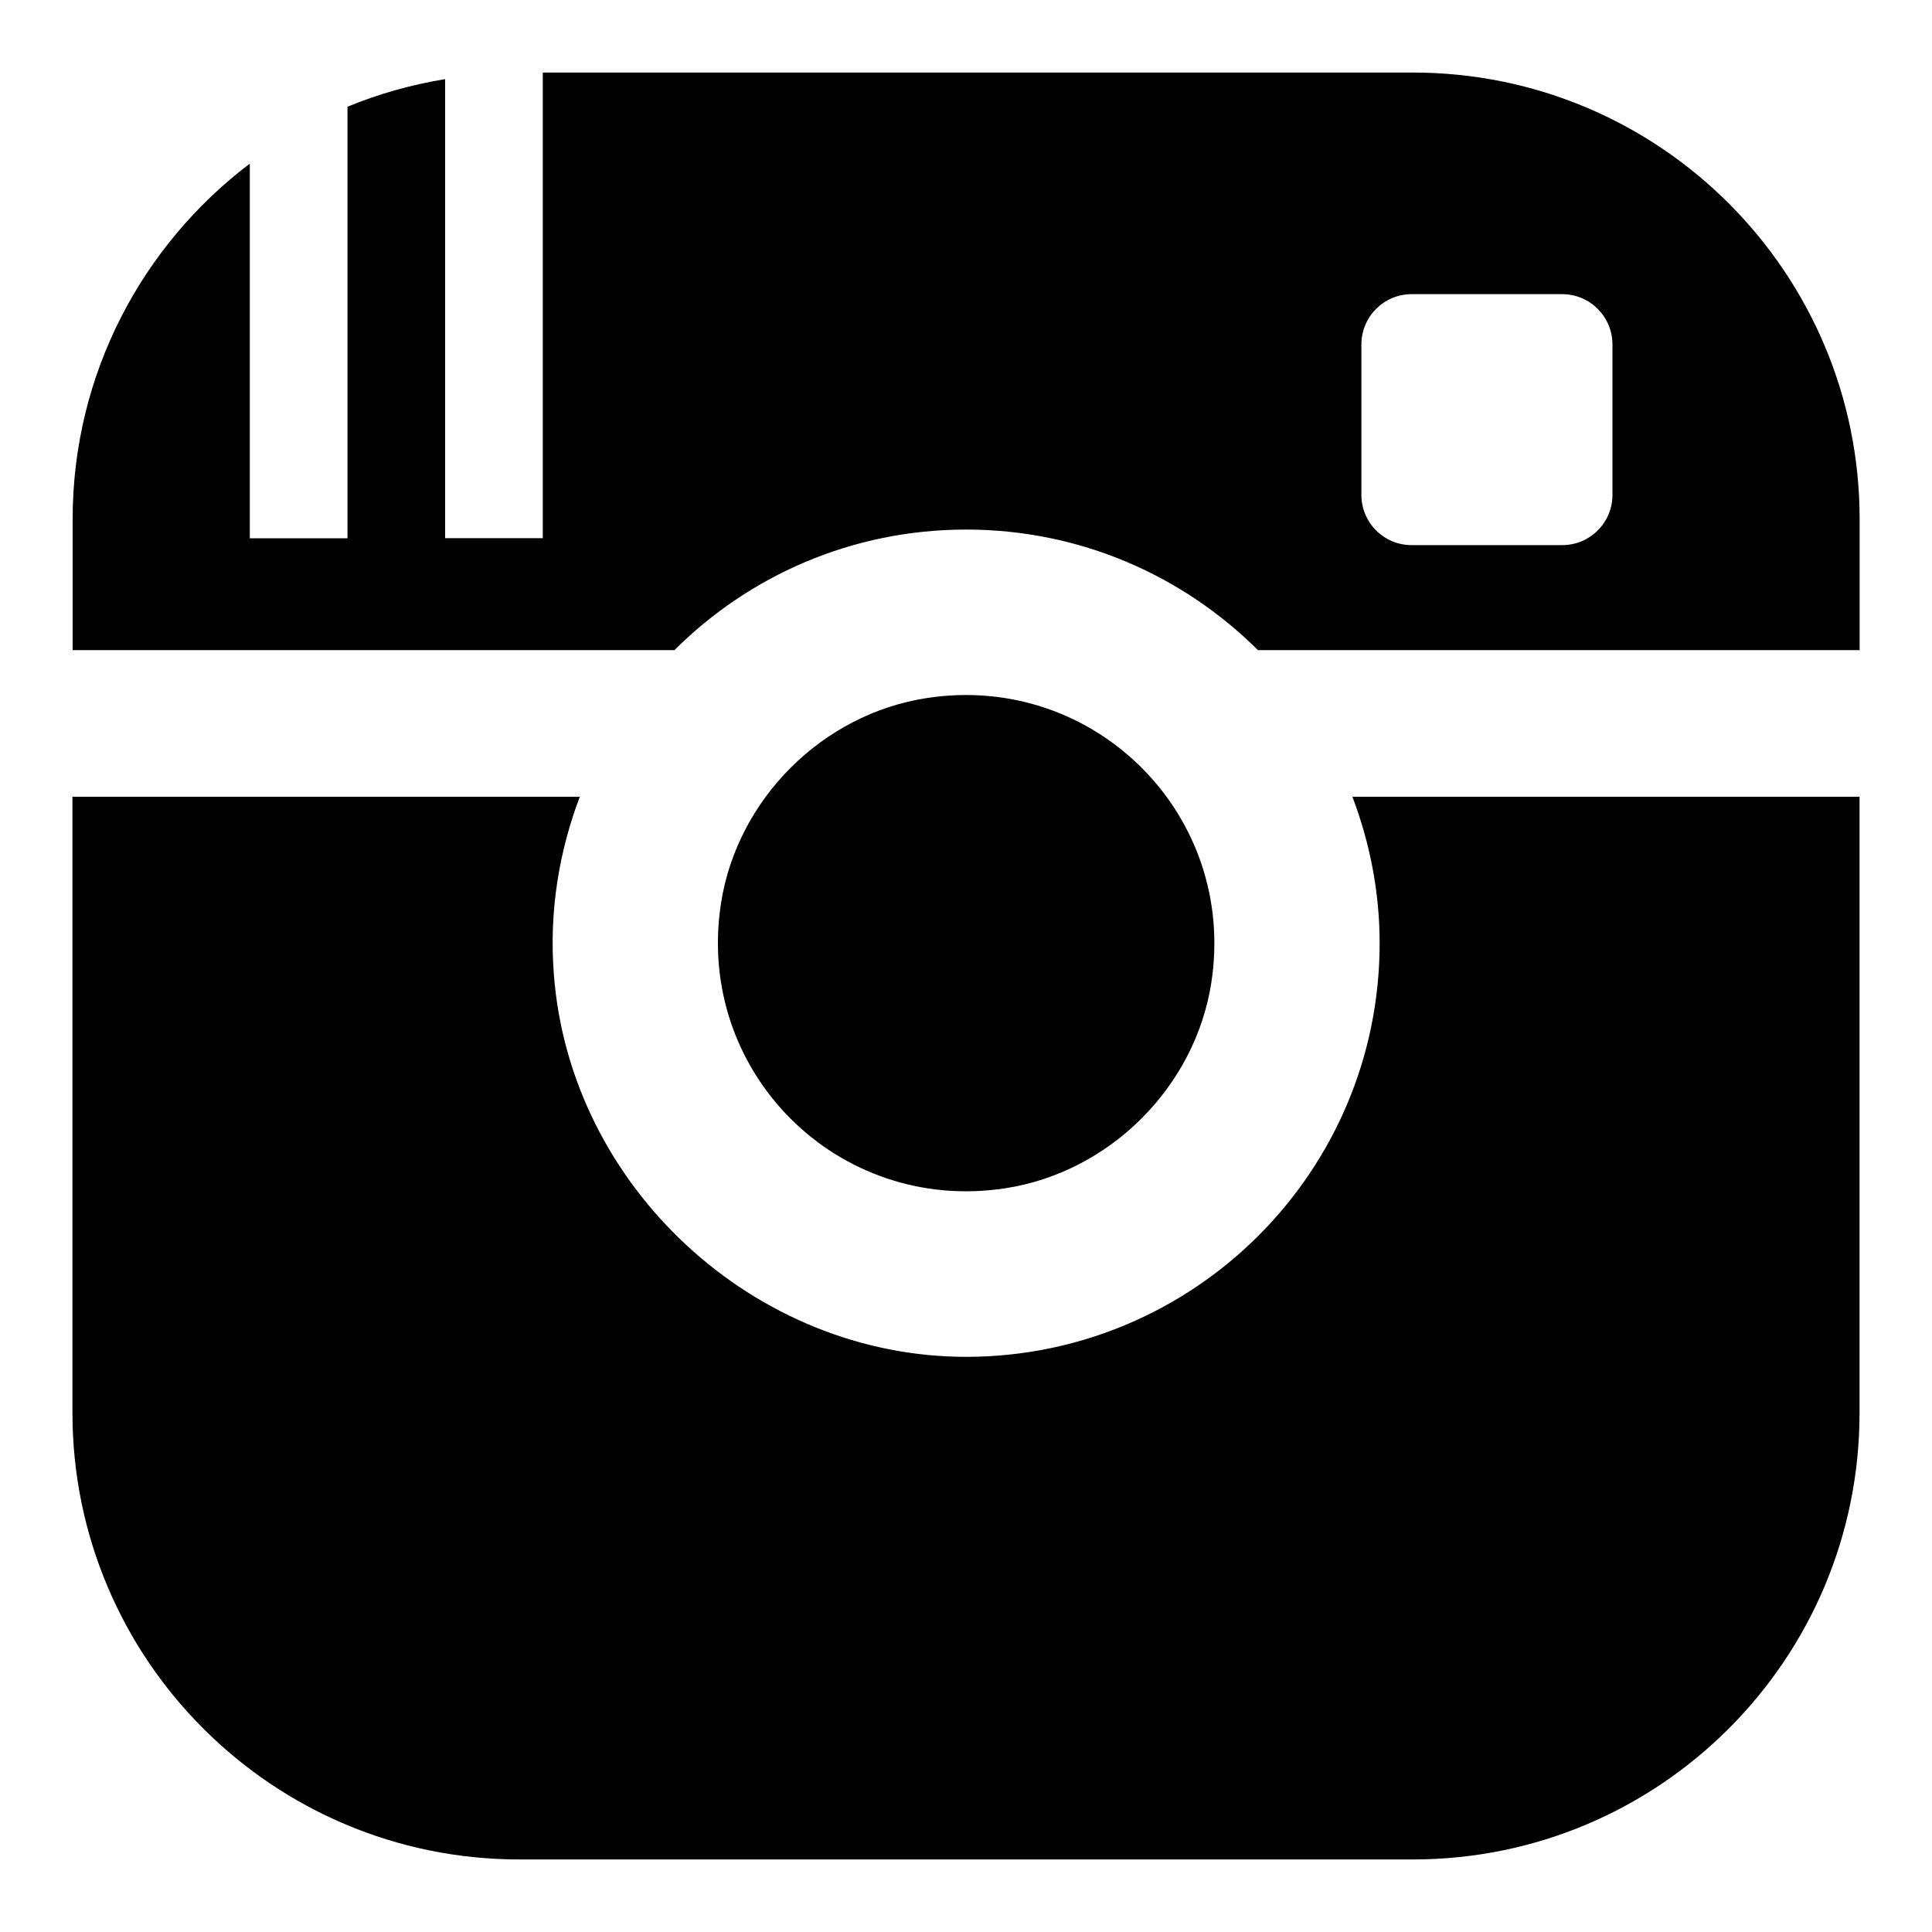
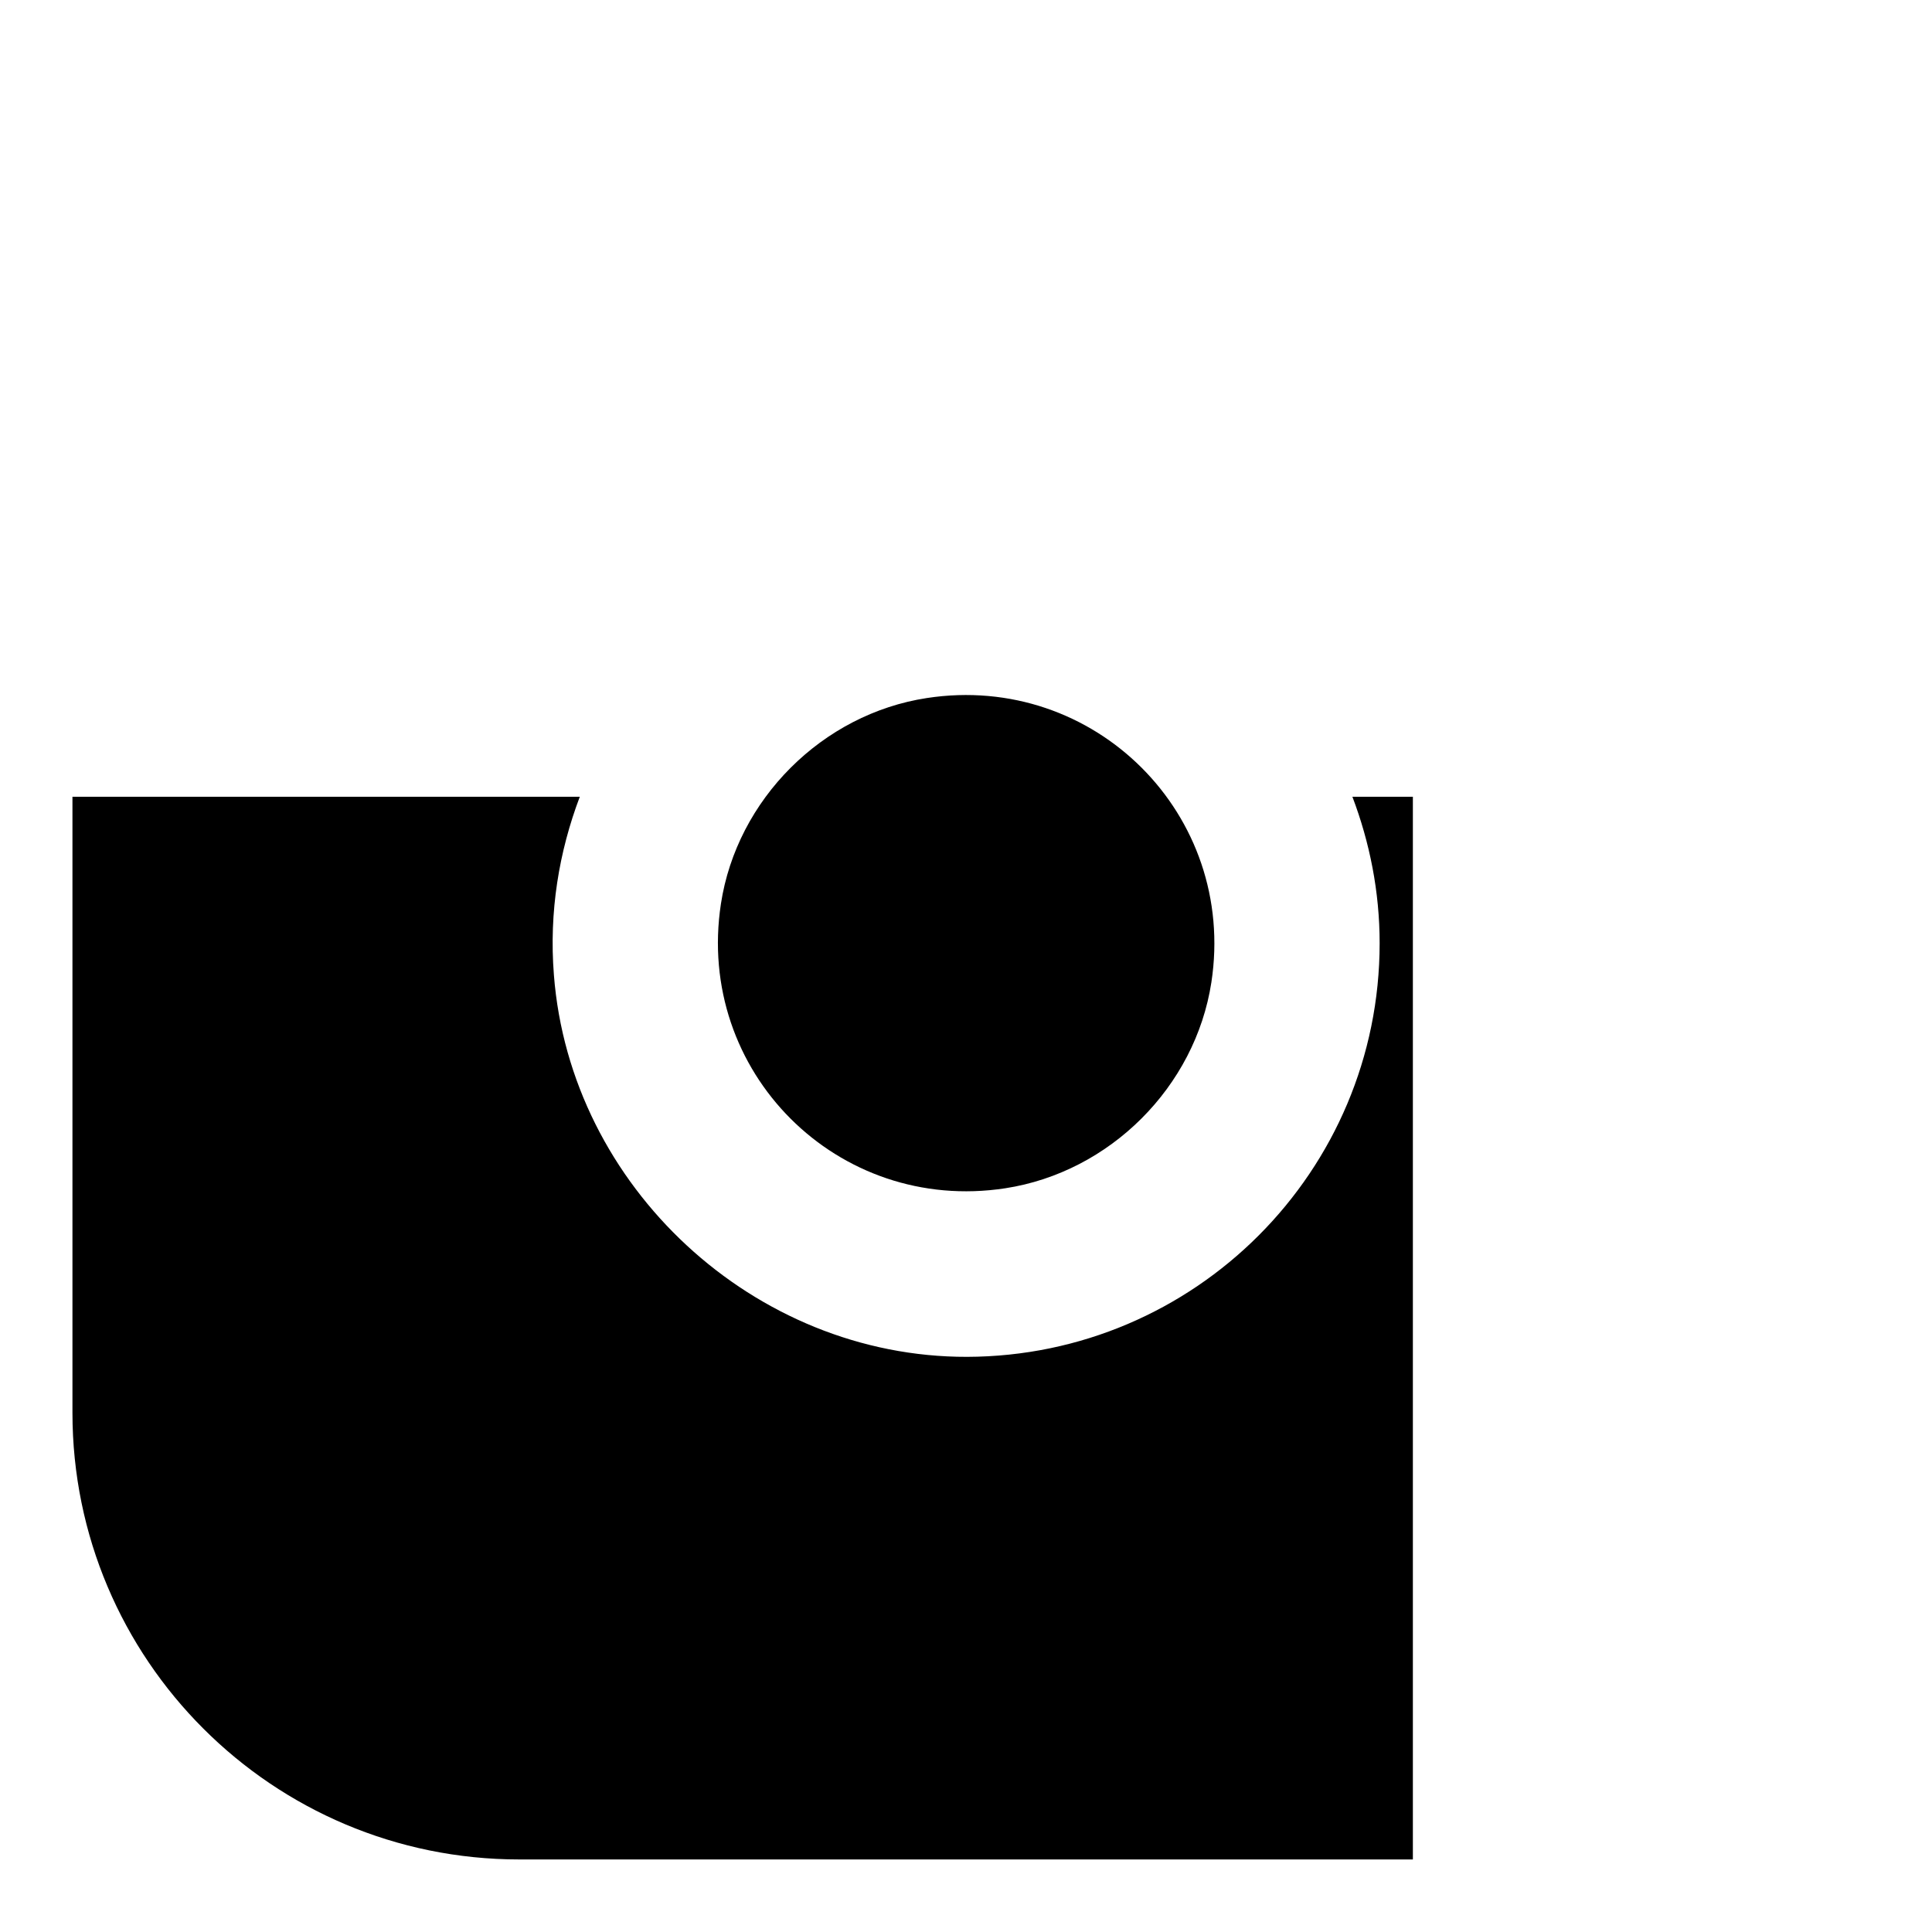
<svg xmlns="http://www.w3.org/2000/svg" version="1.1" id="レイヤー_1" x="0px" y="0px" viewBox="0 0 200 200" style="enable-background:new 0 0 200 200;" xml:space="preserve">
  <g>
-     <path d="M142.82,97.64c0,23.62-19.13,42.76-42.72,42.82c-22.02,0.04-41.07-17.61-42.76-39.53c-0.52-6.55,0.53-12.77,2.68-18.45H7.5   v63.77c0,25.54,20.72,46.24,46.26,46.24h92.5c25.54,0,46.24-20.7,46.24-46.24V82.48H140C141.79,87.2,142.82,92.3,142.82,97.64" />
+     <path d="M142.82,97.64c0,23.62-19.13,42.76-42.72,42.82c-22.02,0.04-41.07-17.61-42.76-39.53c-0.52-6.55,0.53-12.77,2.68-18.45H7.5   v63.77c0,25.54,20.72,46.24,46.26,46.24h92.5V82.48H140C141.79,87.2,142.82,92.3,142.82,97.64" />
    <path d="M95.95,72.26c17.36-2.66,32.11,12.09,29.45,29.44c-1.67,10.83-10.52,19.65-21.34,21.31   c-17.36,2.66-32.09-12.07-29.43-29.45C76.28,82.76,85.12,73.91,95.95,72.26" />
-     <path d="M146.26,7.51H56.19v48.2H46.08V8.19c-3.52,0.58-6.92,1.54-10.11,2.86v44.67H25.86V16.94C14.73,25.37,7.52,38.71,7.52,53.75   V67.3h62.3c7.73-7.72,18.41-12.48,30.19-12.48c11.8,0,22.45,4.76,30.21,12.48h62.29V53.75C192.5,28.21,171.8,7.51,146.26,7.51    M166.92,51.24c0,2.86-2.33,5.19-5.19,5.19h-15.61c-2.86,0-5.19-2.33-5.19-5.19V35.66c0-2.88,2.33-5.21,5.21-5.21h15.57   c2.88,0,5.21,2.33,5.21,5.21V51.24z" />
  </g>
</svg>